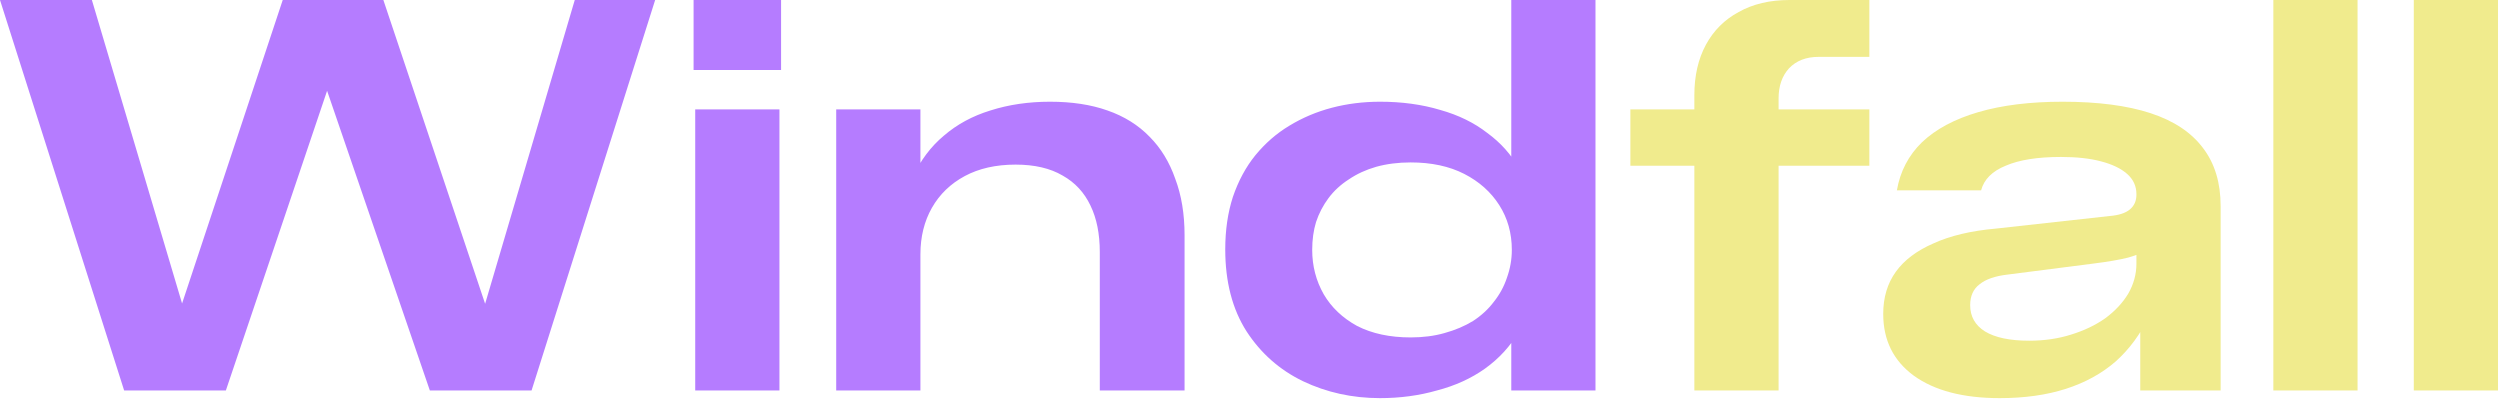
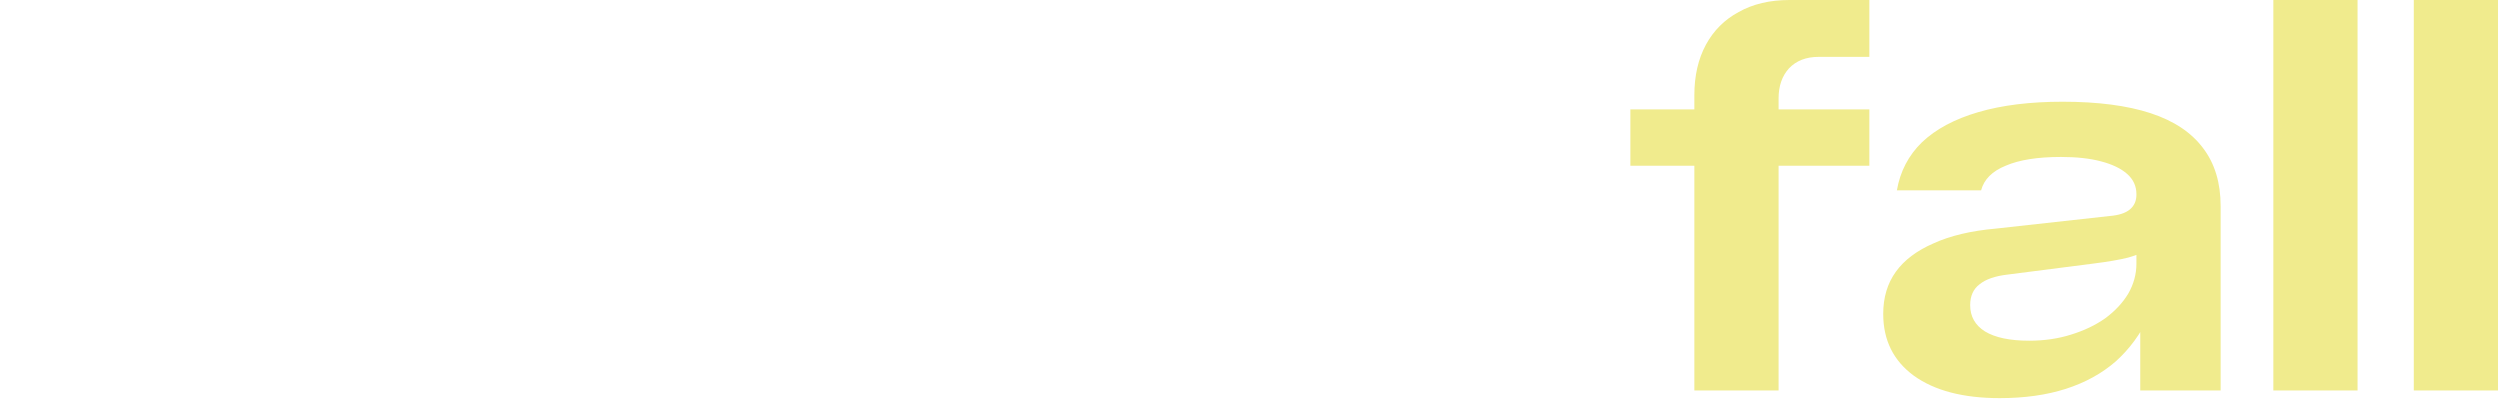
<svg xmlns="http://www.w3.org/2000/svg" width="160" height="26" viewBox="0 0 160 26" fill="none">
-   <path d="M7.945 24.99L4.88777e-05 5.96046e-08H5.88L12.215 21.315H11.025L18.095 5.96046e-08H24.535L31.675 21.315L30.485 21.35L36.785 5.96046e-08H41.93L34.02 24.99H27.51L20.37 4.165H21.49L14.455 24.99H7.945ZM44.494 24.99V7H49.884V24.99H44.494ZM44.389 4.48V5.96046e-08H49.989V4.48H44.389ZM53.517 24.99V7H58.907V12.11L58.417 11.34C58.907 10.267 59.572 9.38 60.412 8.68C61.252 7.957 62.243 7.42 63.387 7.07C64.553 6.697 65.825 6.51 67.202 6.51C68.602 6.51 69.827 6.697 70.877 7.07C71.95 7.443 72.848 8.003 73.572 8.75C74.295 9.473 74.843 10.372 75.217 11.445C75.613 12.495 75.812 13.697 75.812 15.05V24.99H70.387V16.135C70.387 14.968 70.188 13.977 69.792 13.16C69.395 12.32 68.8 11.678 68.007 11.235C67.213 10.768 66.21 10.535 64.997 10.535C63.737 10.535 62.652 10.78 61.742 11.27C60.832 11.76 60.132 12.437 59.642 13.3C59.152 14.163 58.907 15.155 58.907 16.275V24.99H53.517ZM88.322 25.48C86.548 25.48 84.903 25.118 83.386 24.395C81.893 23.672 80.692 22.61 79.781 21.21C78.871 19.787 78.416 18.037 78.416 15.96C78.416 14.723 78.58 13.603 78.906 12.6C79.257 11.573 79.735 10.687 80.341 9.94C80.972 9.17 81.695 8.54 82.511 8.05C83.352 7.537 84.261 7.152 85.242 6.895C86.222 6.638 87.248 6.51 88.322 6.51C89.722 6.51 91.005 6.685 92.171 7.035C93.338 7.362 94.341 7.852 95.181 8.505C96.045 9.135 96.722 9.893 97.212 10.78L96.722 11.725V5.96046e-08H102.111V24.99H96.722V20.265L97.212 21.21C96.675 22.143 95.951 22.937 95.041 23.59C94.155 24.22 93.128 24.687 91.962 24.99C90.818 25.317 89.605 25.48 88.322 25.48ZM90.281 21.595C91.075 21.595 91.798 21.502 92.451 21.315C93.128 21.128 93.735 20.872 94.272 20.545C94.808 20.195 95.251 19.787 95.602 19.32C95.975 18.853 96.255 18.34 96.442 17.78C96.651 17.197 96.757 16.602 96.757 15.995C96.757 14.922 96.488 13.965 95.951 13.125C95.415 12.285 94.668 11.62 93.712 11.13C92.755 10.64 91.612 10.395 90.281 10.395C89.488 10.395 88.753 10.488 88.076 10.675C87.423 10.862 86.84 11.13 86.326 11.48C85.813 11.807 85.382 12.203 85.031 12.67C84.681 13.137 84.413 13.65 84.227 14.21C84.063 14.747 83.981 15.342 83.981 15.995C83.981 17.022 84.227 17.967 84.716 18.83C85.207 19.67 85.918 20.347 86.852 20.86C87.808 21.35 88.951 21.595 90.281 21.595Z" fill="#B57CFF" />
  <path d="M108.439 24.99V6.09C108.439 4.853 108.684 3.78 109.174 2.87C109.664 1.96 110.364 1.26 111.274 0.77C112.184 0.257 113.269 5.96046e-08 114.529 5.96046e-08H119.639V3.64H116.384C115.591 3.64 114.961 3.885 114.494 4.375C114.051 4.865 113.829 5.507 113.829 6.3V24.99H108.439ZM104.344 10.605V7H108.999V10.605H104.344ZM113.269 10.605V7H119.639V10.605H113.269ZM127.981 25.48C125.647 25.48 123.816 25.002 122.486 24.045C121.179 23.088 120.526 21.77 120.526 20.09C120.526 19.04 120.794 18.142 121.331 17.395C121.867 16.648 122.672 16.042 123.746 15.575C124.819 15.085 126.149 14.77 127.736 14.63L135.016 13.825C135.599 13.778 136.031 13.638 136.311 13.405C136.591 13.172 136.731 12.857 136.731 12.46V12.425C136.731 11.912 136.532 11.48 136.136 11.13C135.739 10.78 135.179 10.512 134.456 10.325C133.756 10.138 132.904 10.045 131.901 10.045C130.407 10.045 129.229 10.232 128.366 10.605C127.502 10.955 126.977 11.48 126.791 12.18H121.401C121.611 10.967 122.147 9.94 123.011 9.1C123.897 8.26 125.099 7.618 126.616 7.175C128.132 6.732 129.929 6.51 132.006 6.51C134.269 6.51 136.147 6.755 137.641 7.245C139.134 7.735 140.254 8.482 141.001 9.485C141.747 10.465 142.121 11.702 142.121 13.195V24.99H136.976V19.565L137.536 20.23C136.999 21.373 136.287 22.342 135.401 23.135C134.514 23.905 133.452 24.488 132.216 24.885C130.979 25.282 129.567 25.48 127.981 25.48ZM129.871 21.805C130.827 21.805 131.714 21.677 132.531 21.42C133.371 21.163 134.106 20.813 134.736 20.37C135.366 19.903 135.856 19.378 136.206 18.795C136.556 18.188 136.731 17.547 136.731 16.87V14.665L137.606 15.925C137.232 16.135 136.766 16.322 136.206 16.485C135.646 16.625 134.899 16.753 133.966 16.87L128.506 17.57C127.689 17.663 127.082 17.873 126.686 18.2C126.289 18.503 126.091 18.947 126.091 19.53C126.091 20.253 126.406 20.813 127.036 21.21C127.689 21.607 128.634 21.805 129.871 21.805ZM145.494 24.99V5.96046e-08H150.884V24.99H145.494ZM154.483 24.99V5.96046e-08H159.873V24.99H154.483Z" fill="#F0EB8D" />
</svg>